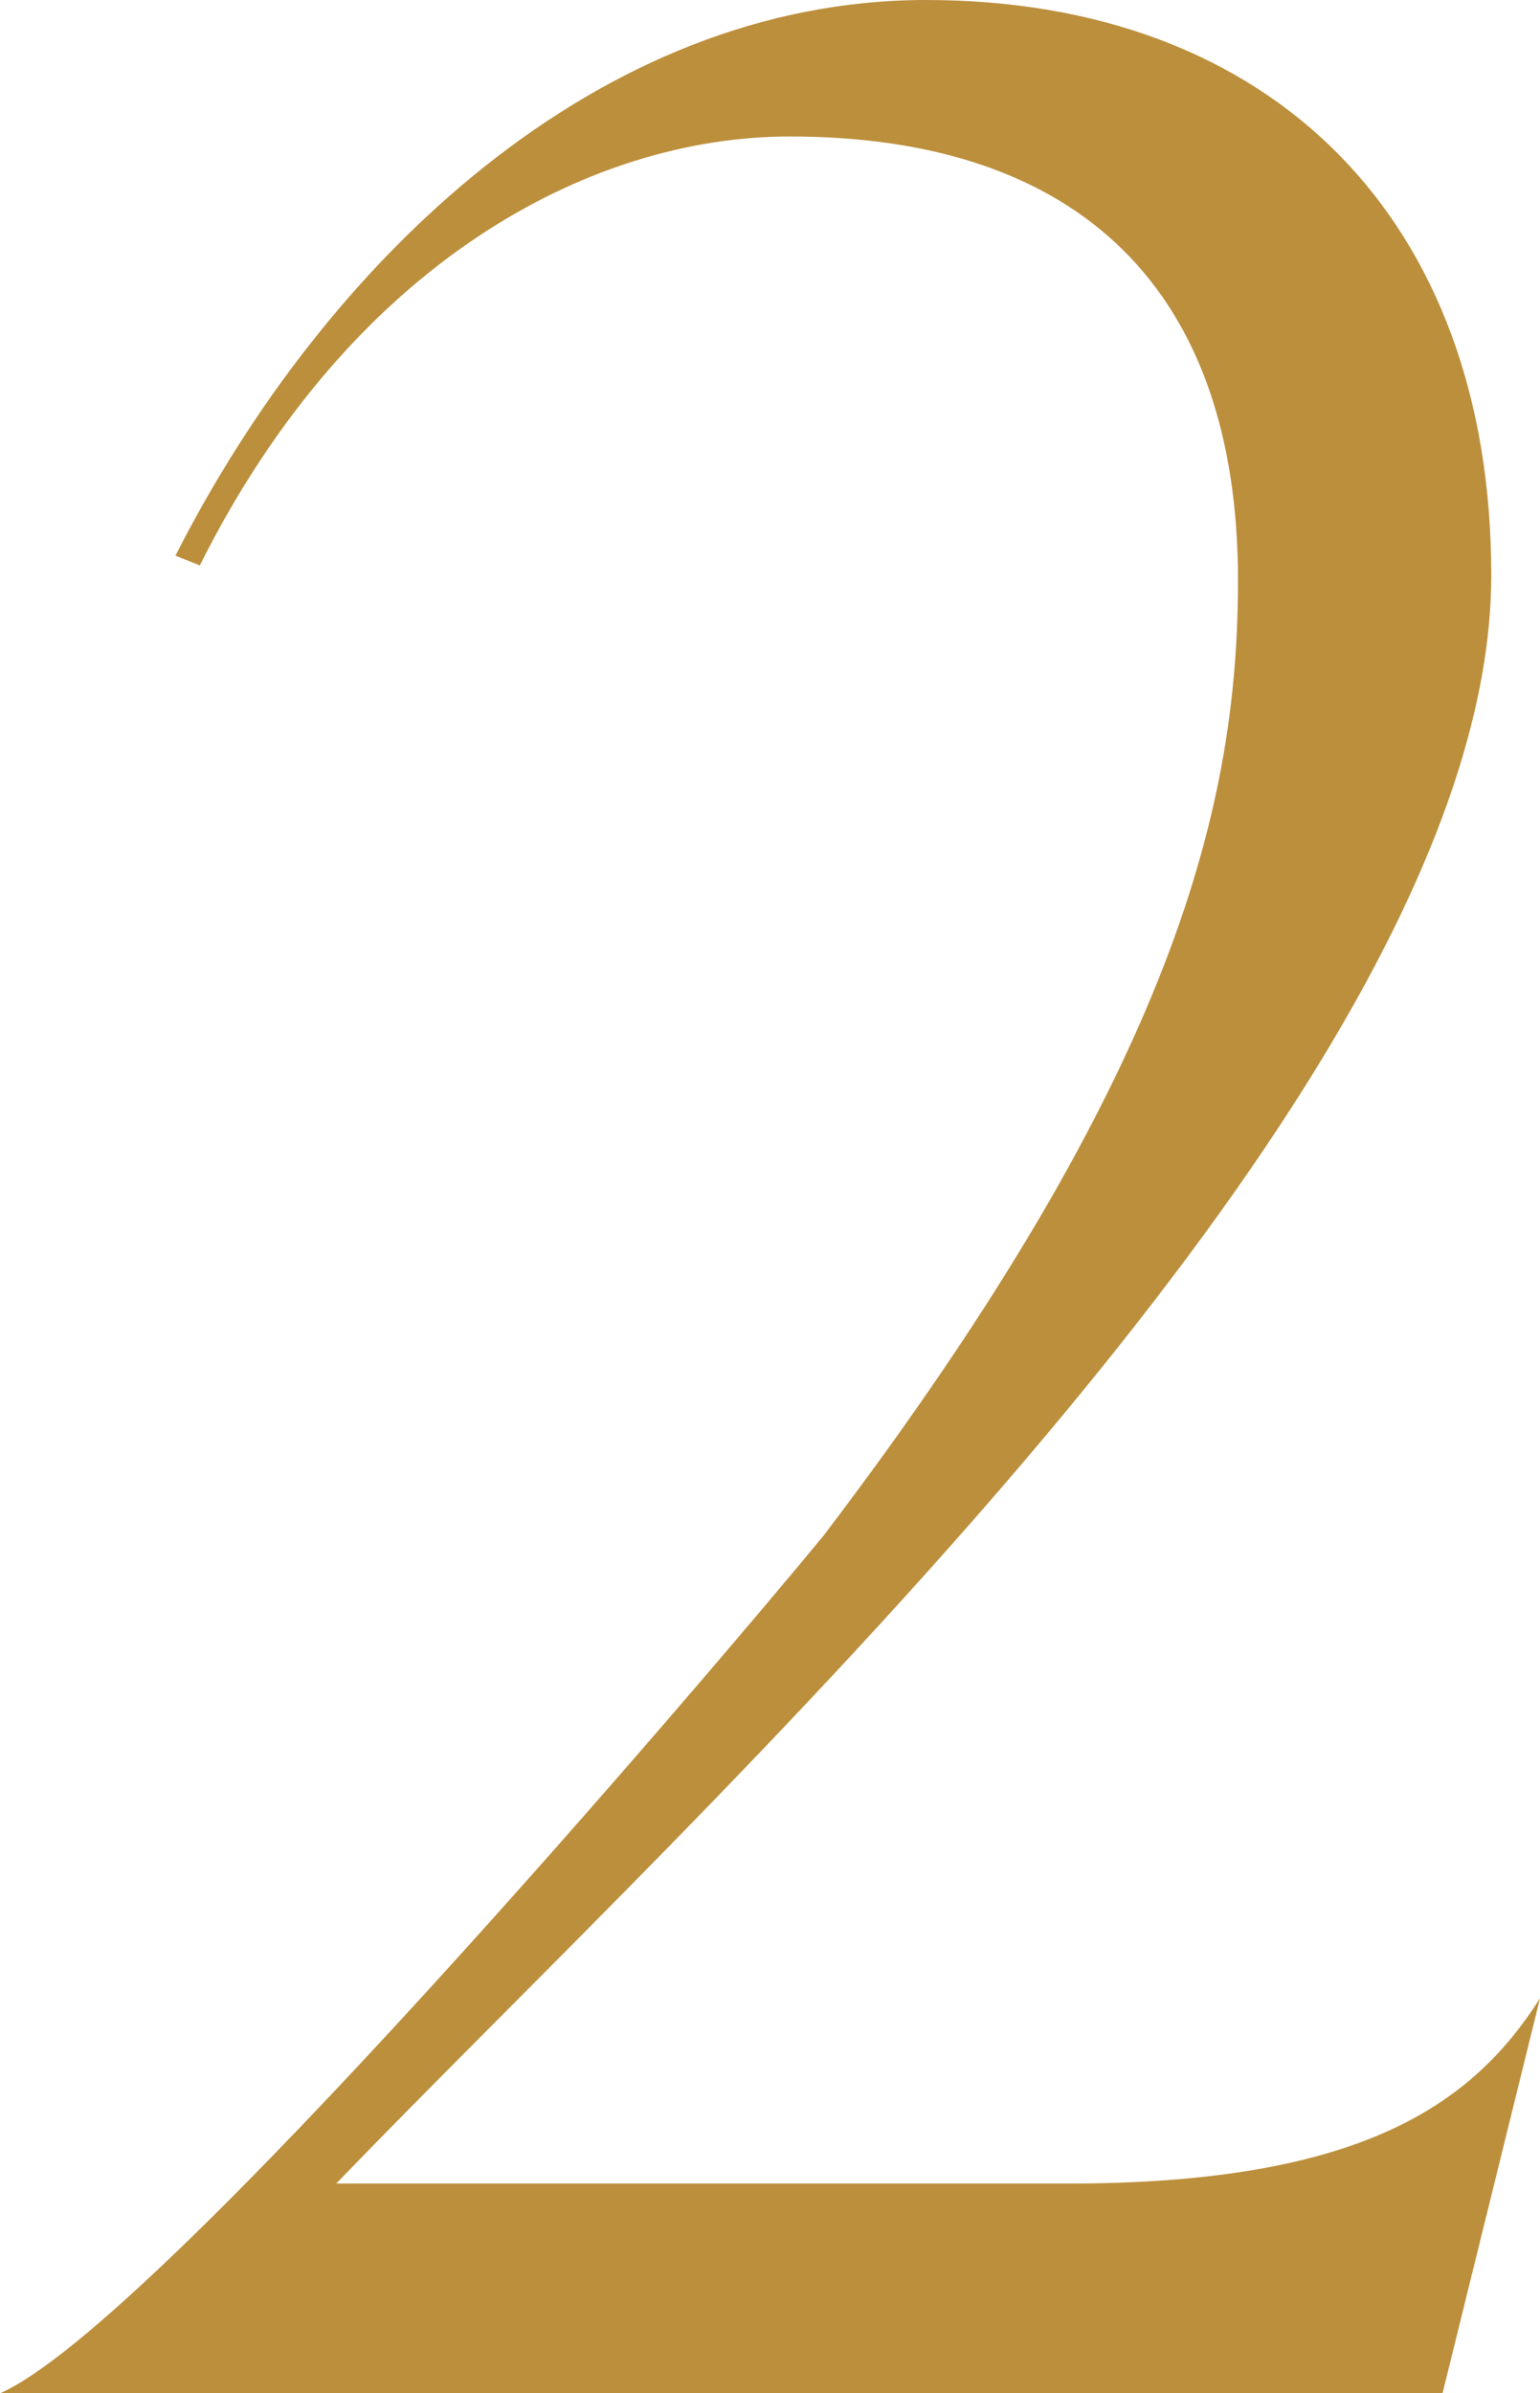
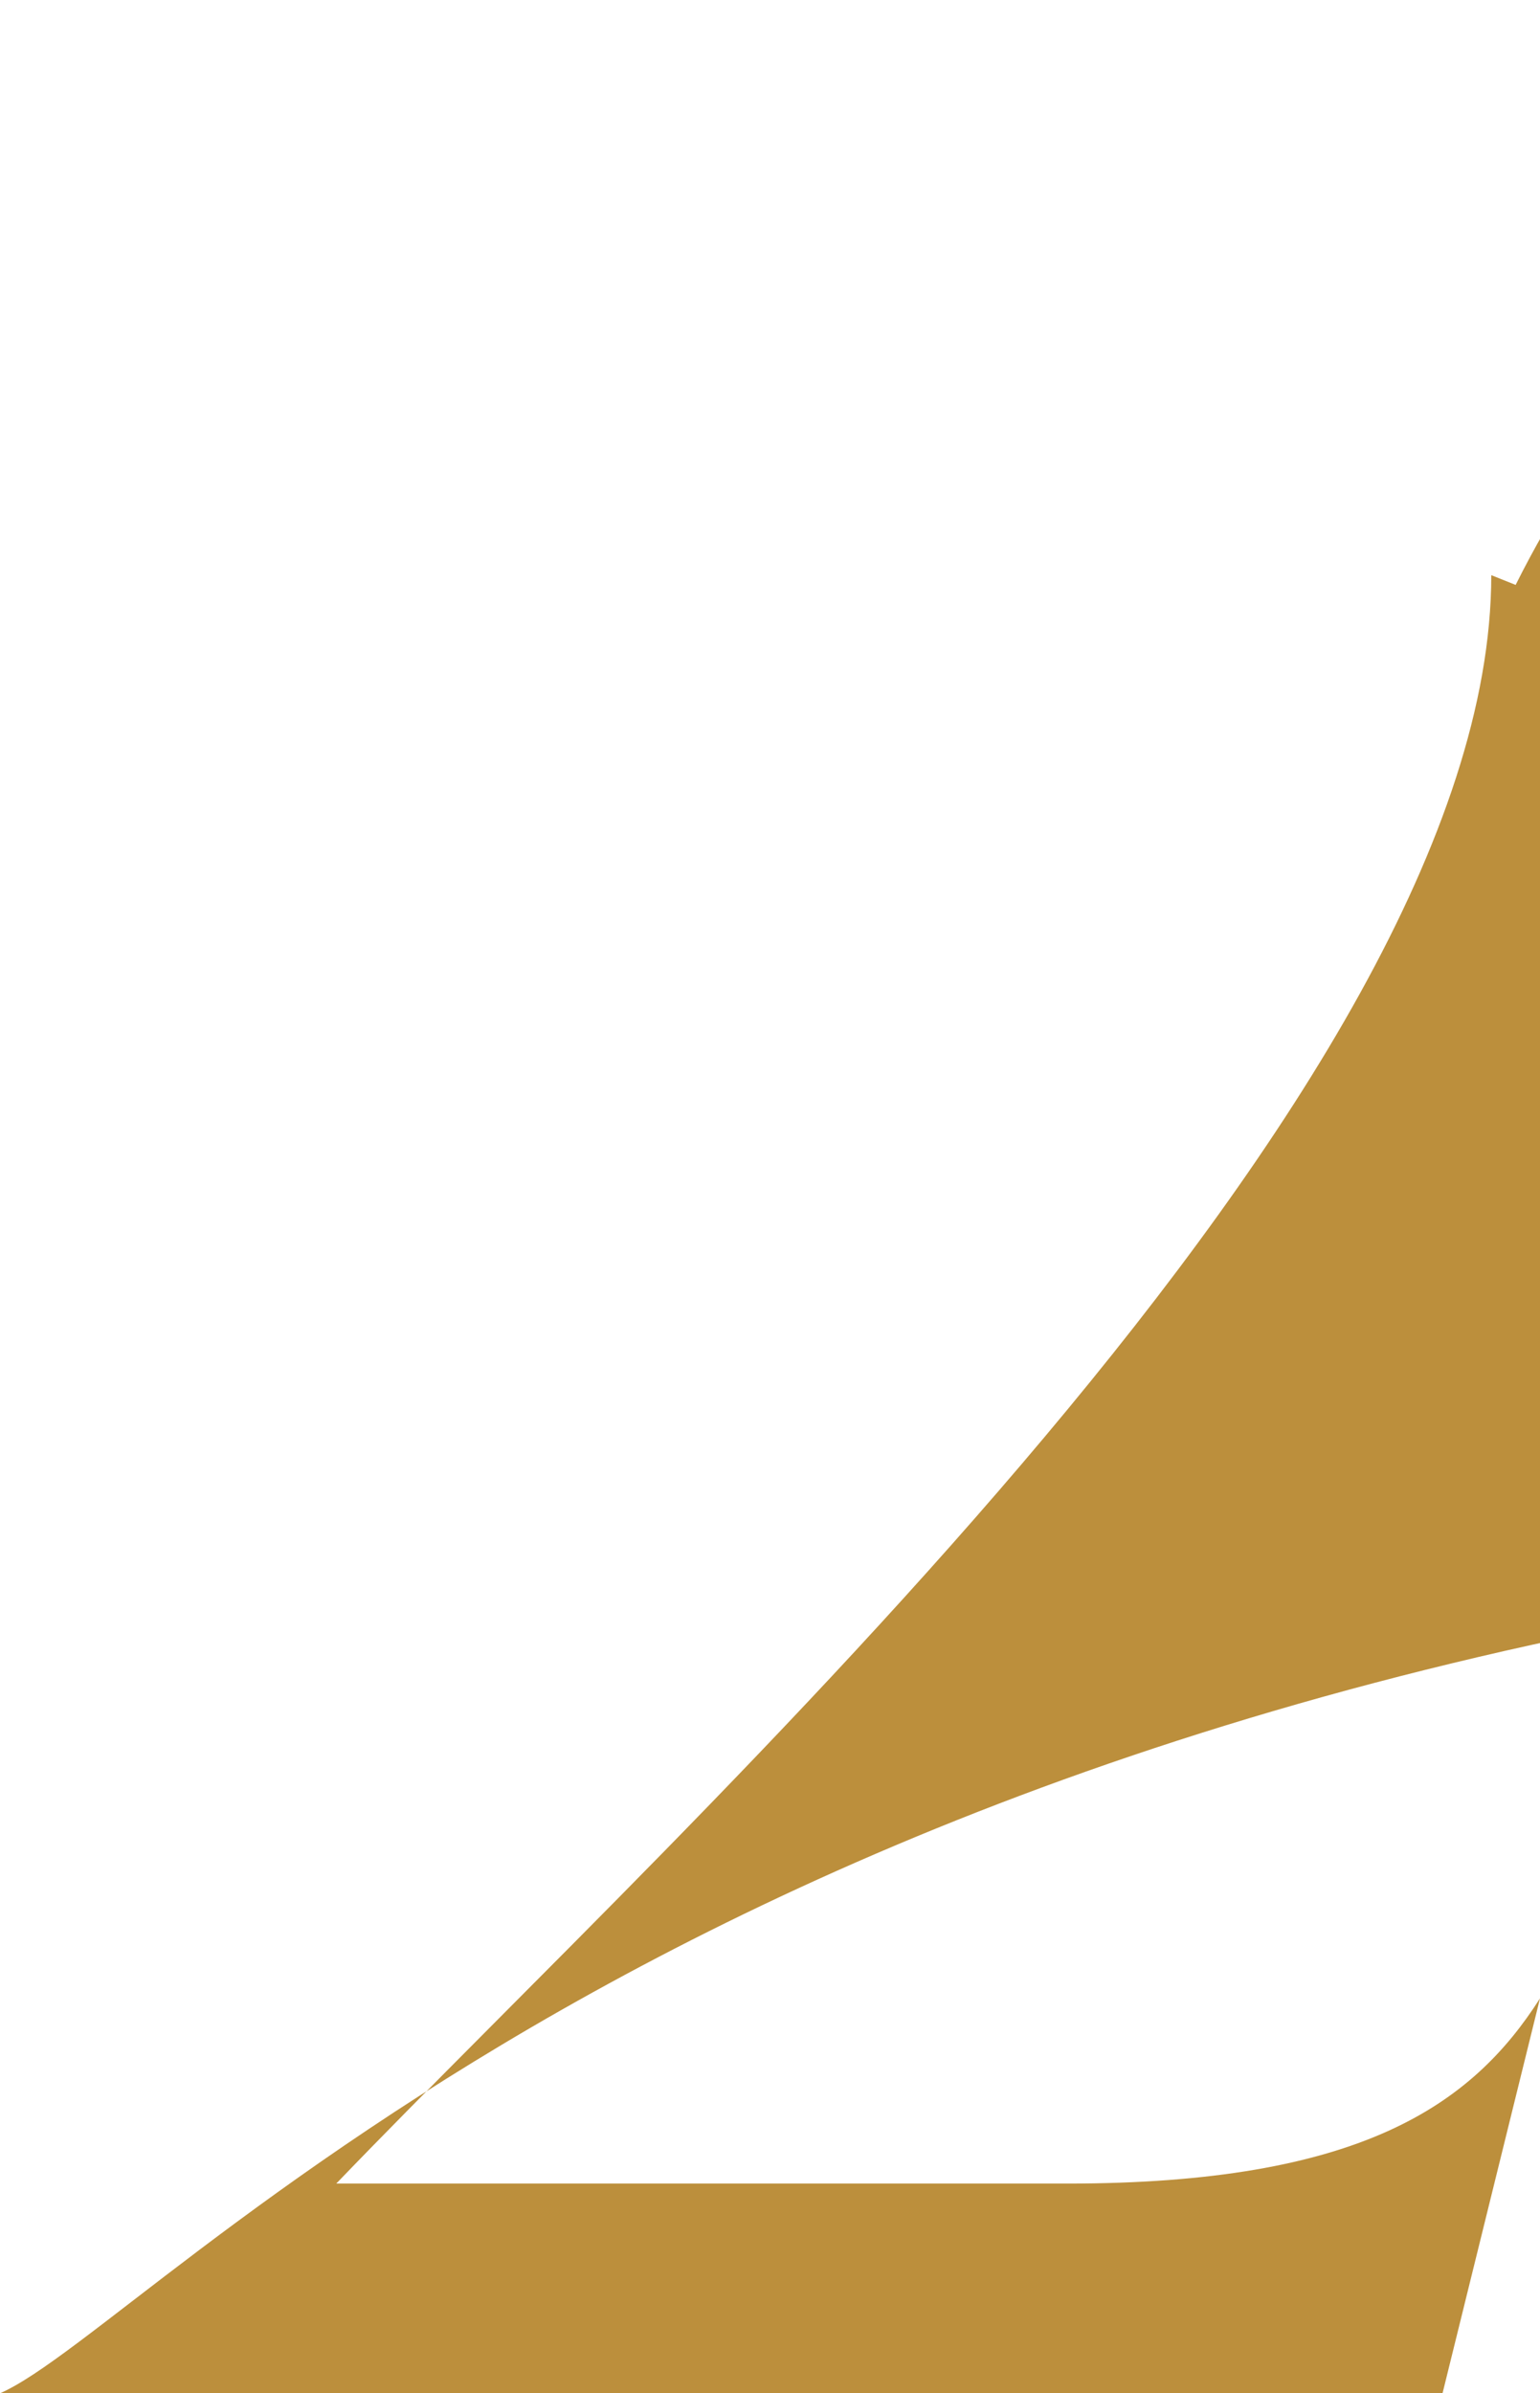
<svg xmlns="http://www.w3.org/2000/svg" width="61.62" height="95.745" viewBox="0 0 61.62 95.745">
-   <path id="パス_151" data-name="パス 151" d="M-68.25,0h57.72l3.9-15.8c-2.73,4.29-7.215,7.41-18.915,7.41h-29.25C-40.755-23.01-8.58-52.065-8.58-72.735c0-14.235-8.775-23.01-22.62-23.01-13.065,0-23.985,10.335-30.03,22.23l.975.39c6.045-12.09,15.6-17.16,23.6-17.16,11.7,0,17.94,6.24,17.94,17.745,0,8.775-2.34,19.5-16.575,38.22C-39.78-28.86-62.01-2.73-68.25,0Z" transform="translate(68.25 95.745)" fill="#bc8f3c" />
+   <path id="パス_151" data-name="パス 151" d="M-68.25,0h57.72l3.9-15.8c-2.73,4.29-7.215,7.41-18.915,7.41h-29.25C-40.755-23.01-8.58-52.065-8.58-72.735l.975.39c6.045-12.09,15.6-17.16,23.6-17.16,11.7,0,17.94,6.24,17.94,17.745,0,8.775-2.34,19.5-16.575,38.22C-39.78-28.86-62.01-2.73-68.25,0Z" transform="translate(68.25 95.745)" fill="#bc8f3c" />
</svg>